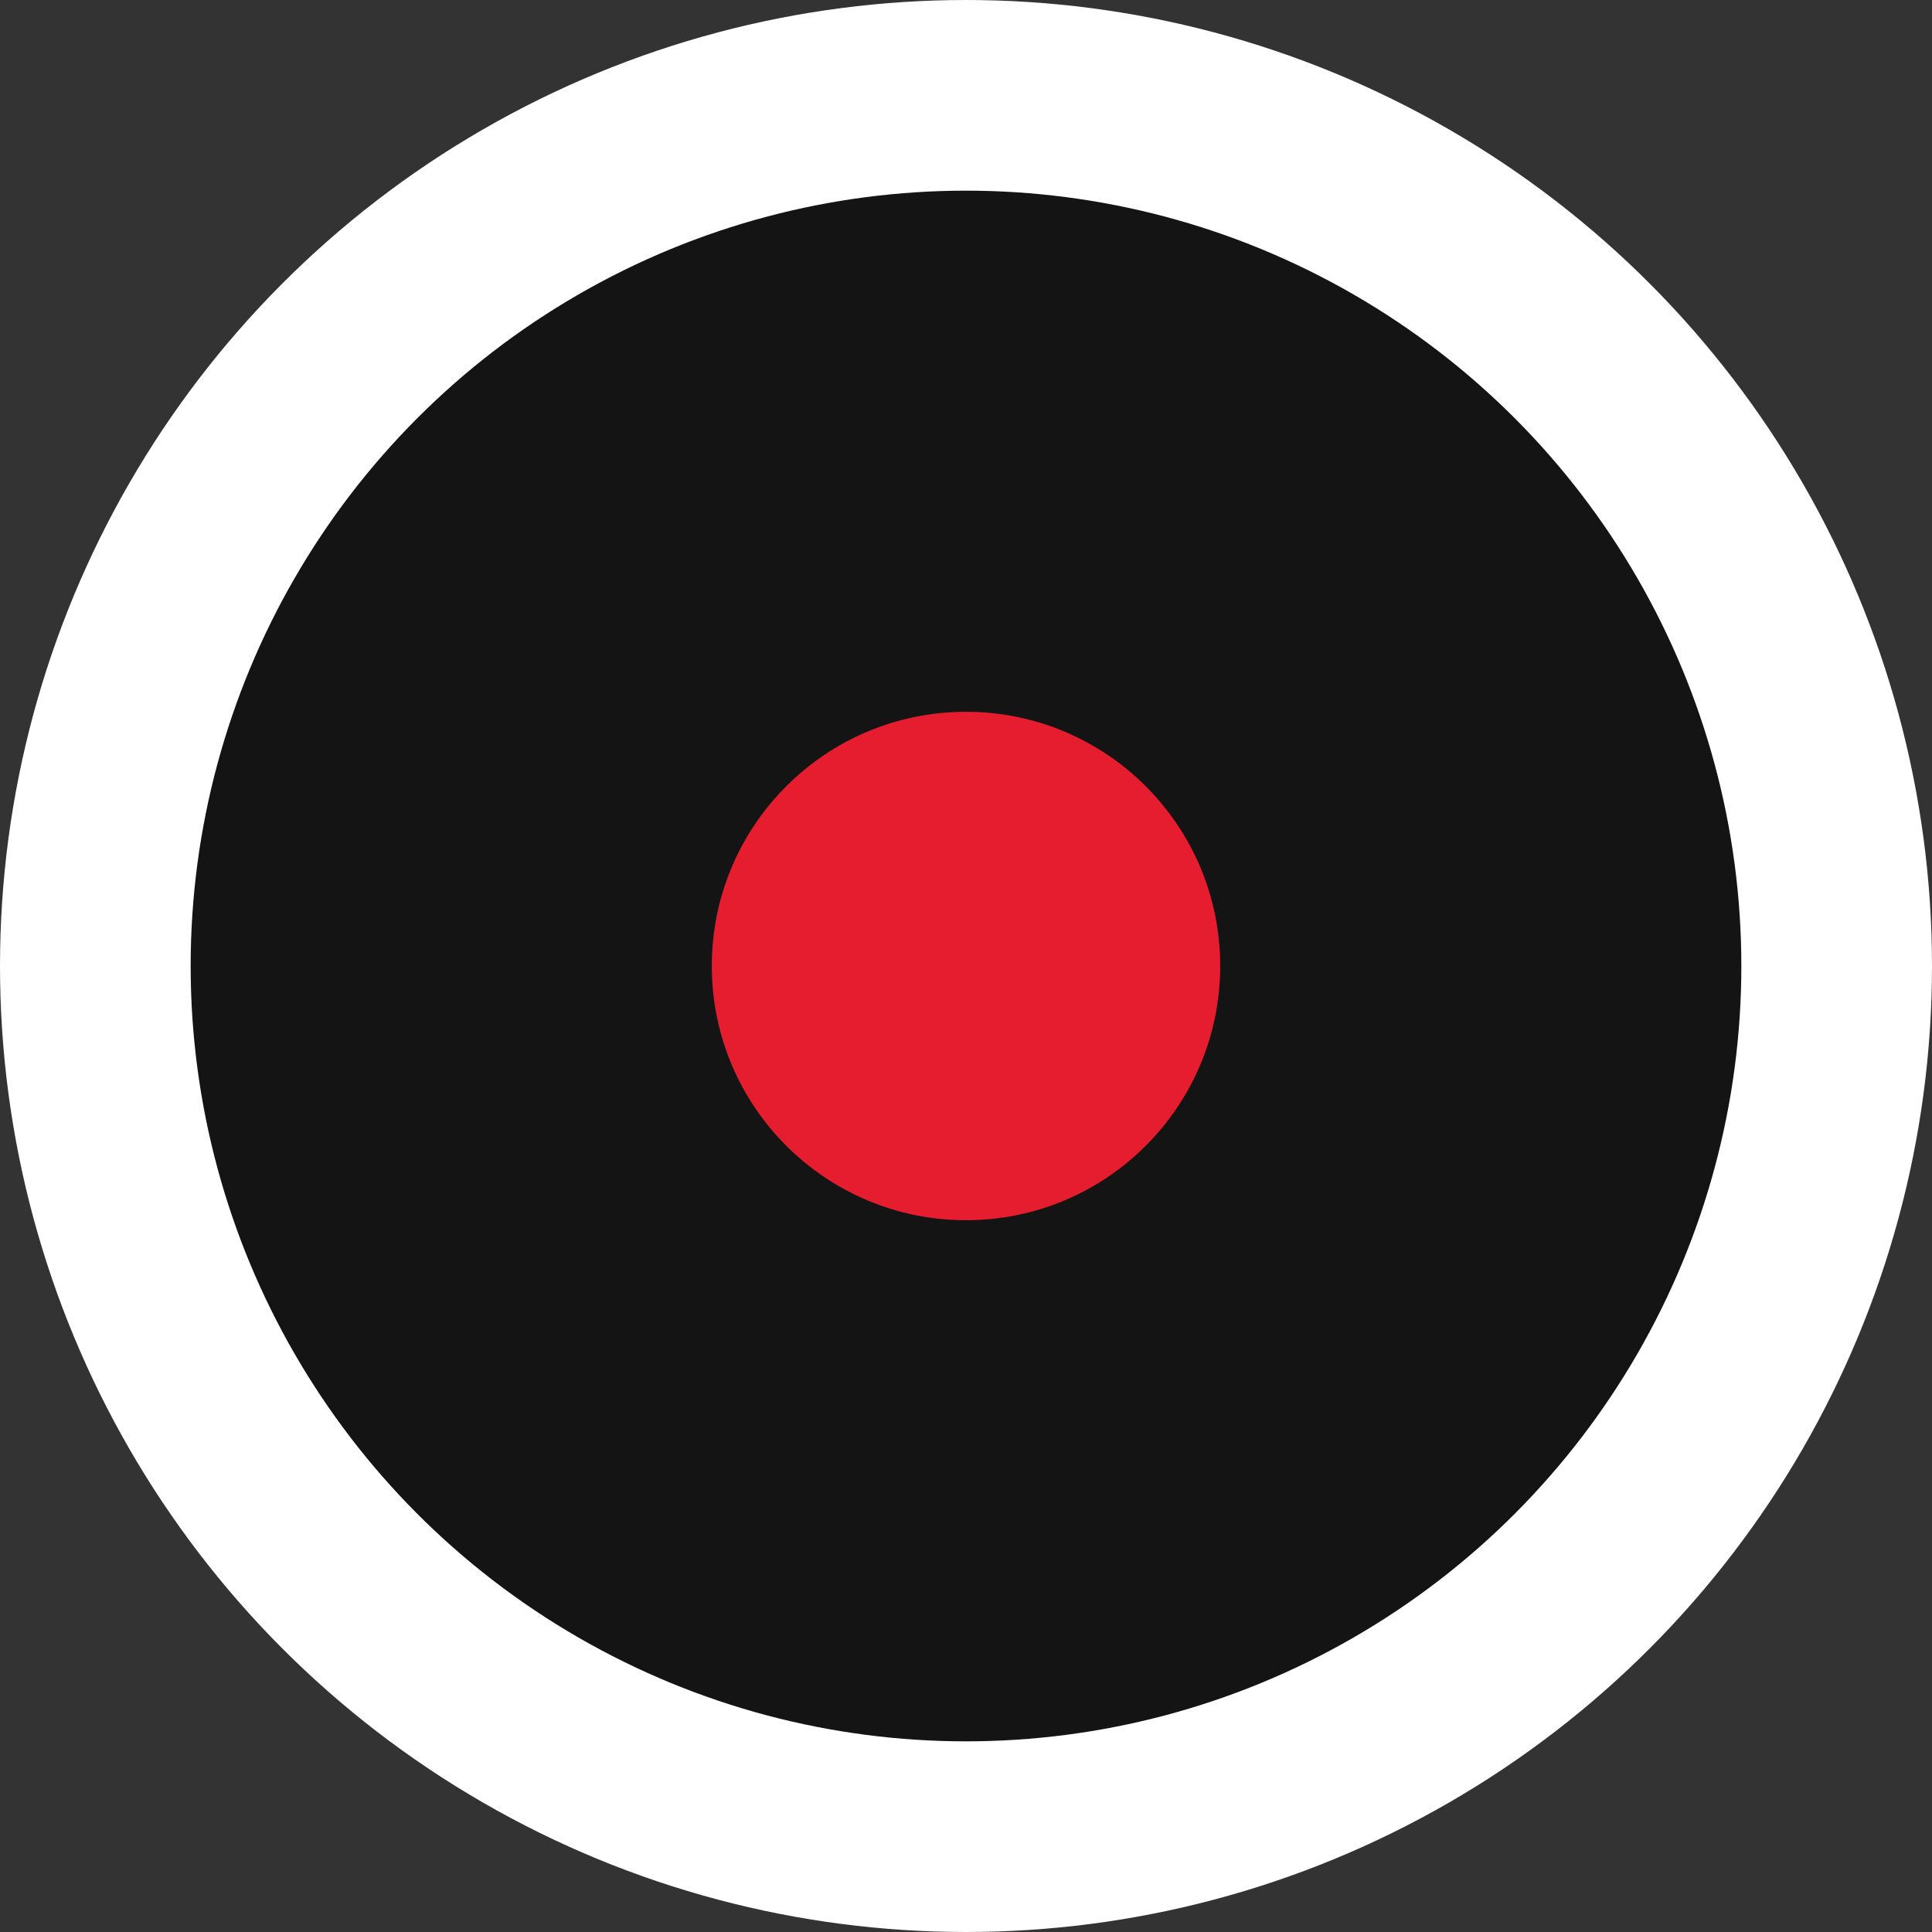
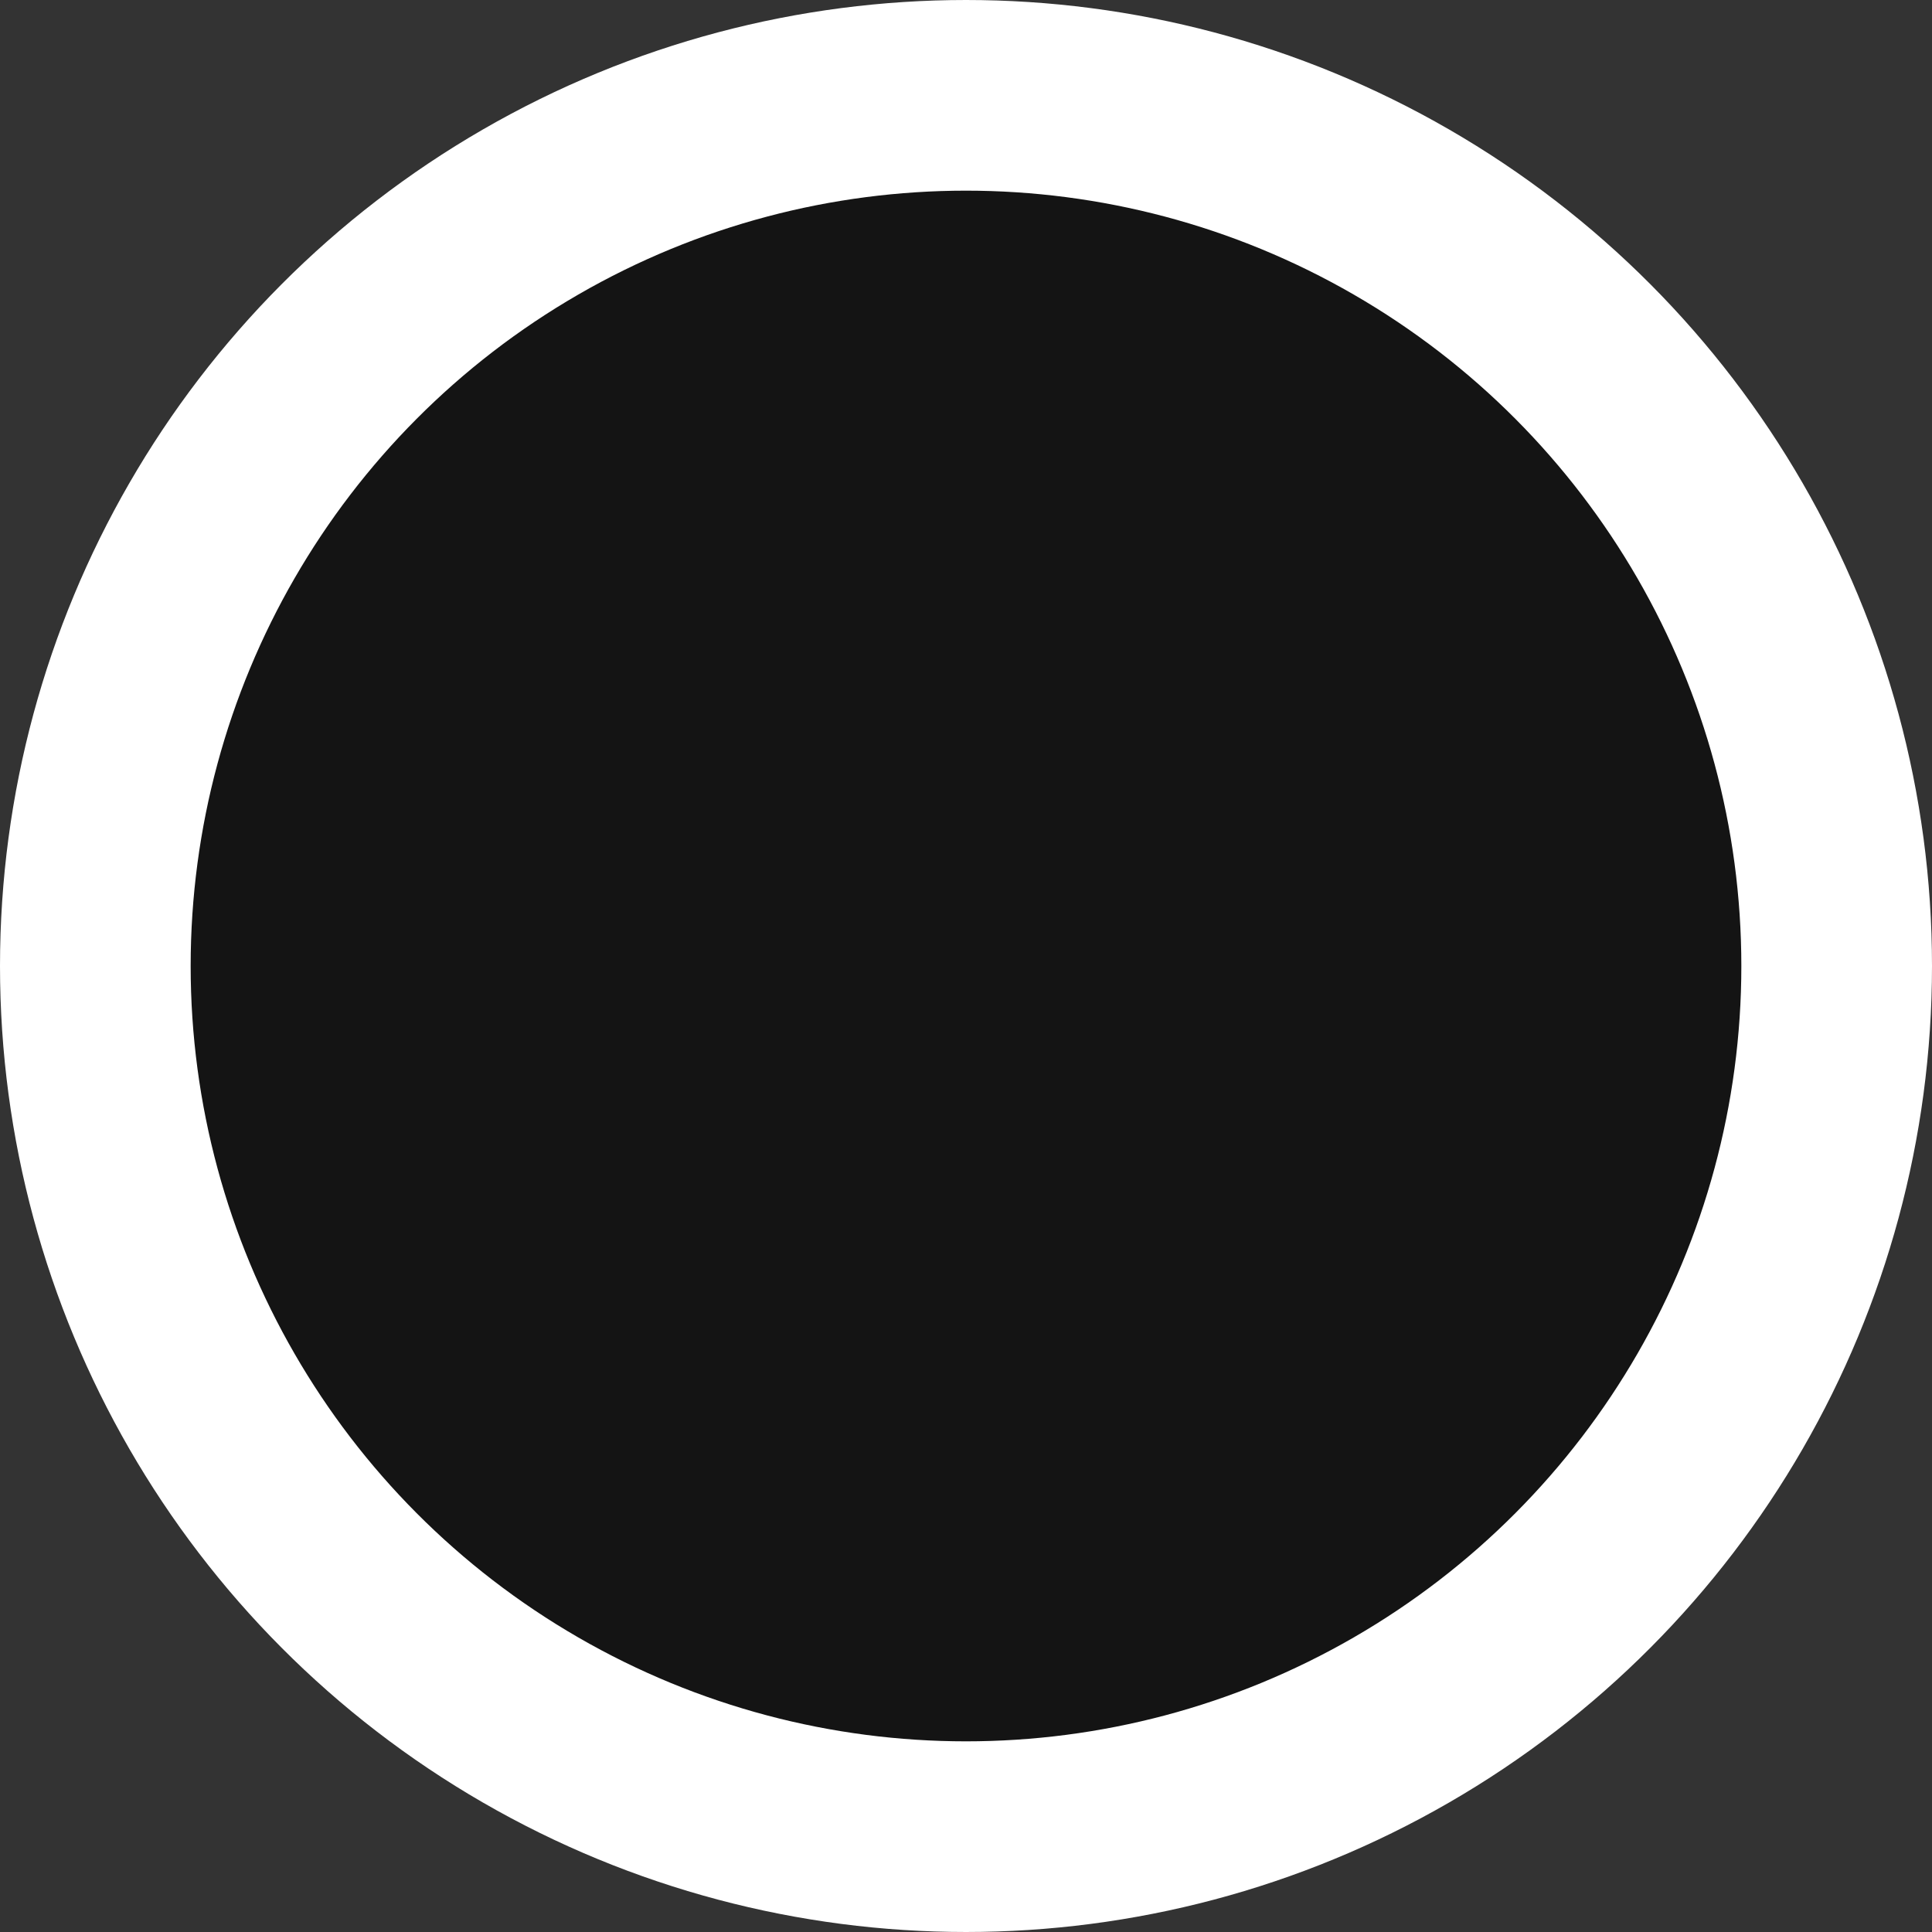
<svg xmlns="http://www.w3.org/2000/svg" width="152" height="152" viewBox="0 0 152 152" fill="none">
  <rect x="0" y="0" width="152" height="152" fill="#333333" stroke="none" />
  <circle cx="76" cy="76" r="68.5" fill="#141414" stroke="white" stroke-width="15" />
-   <circle cx="76" cy="76" r="20" fill="#E61D2E" />
</svg>